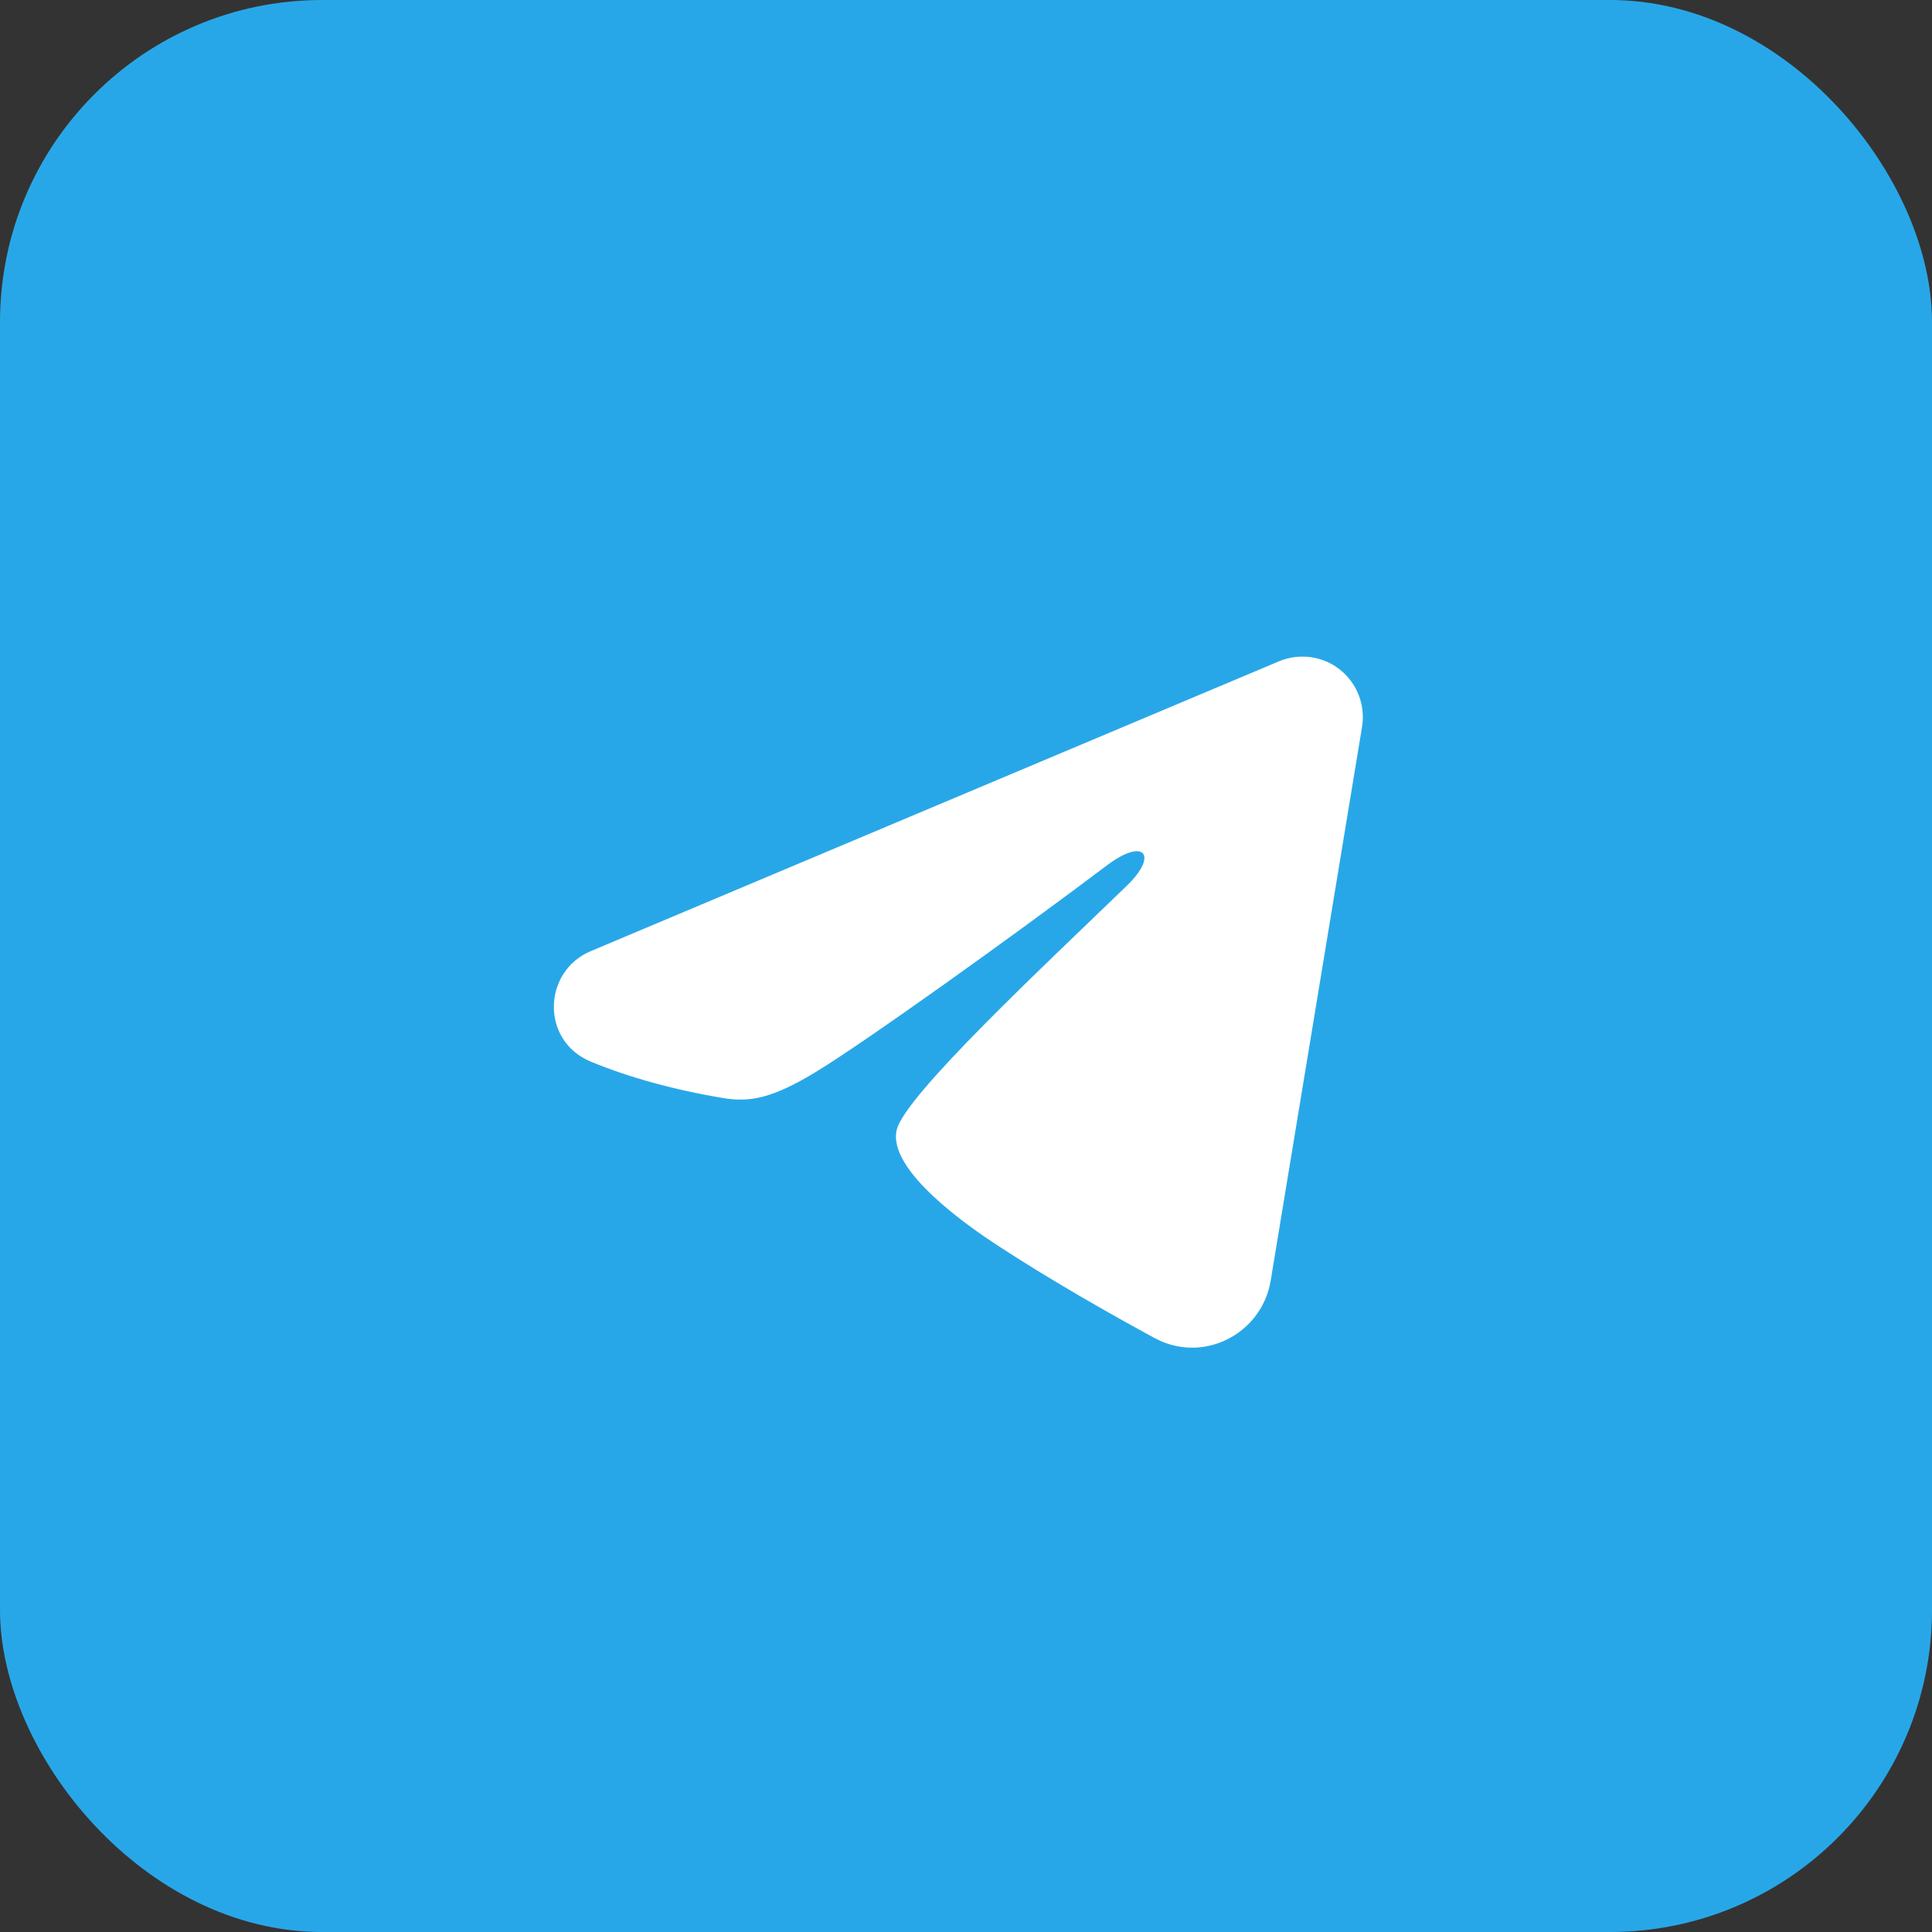
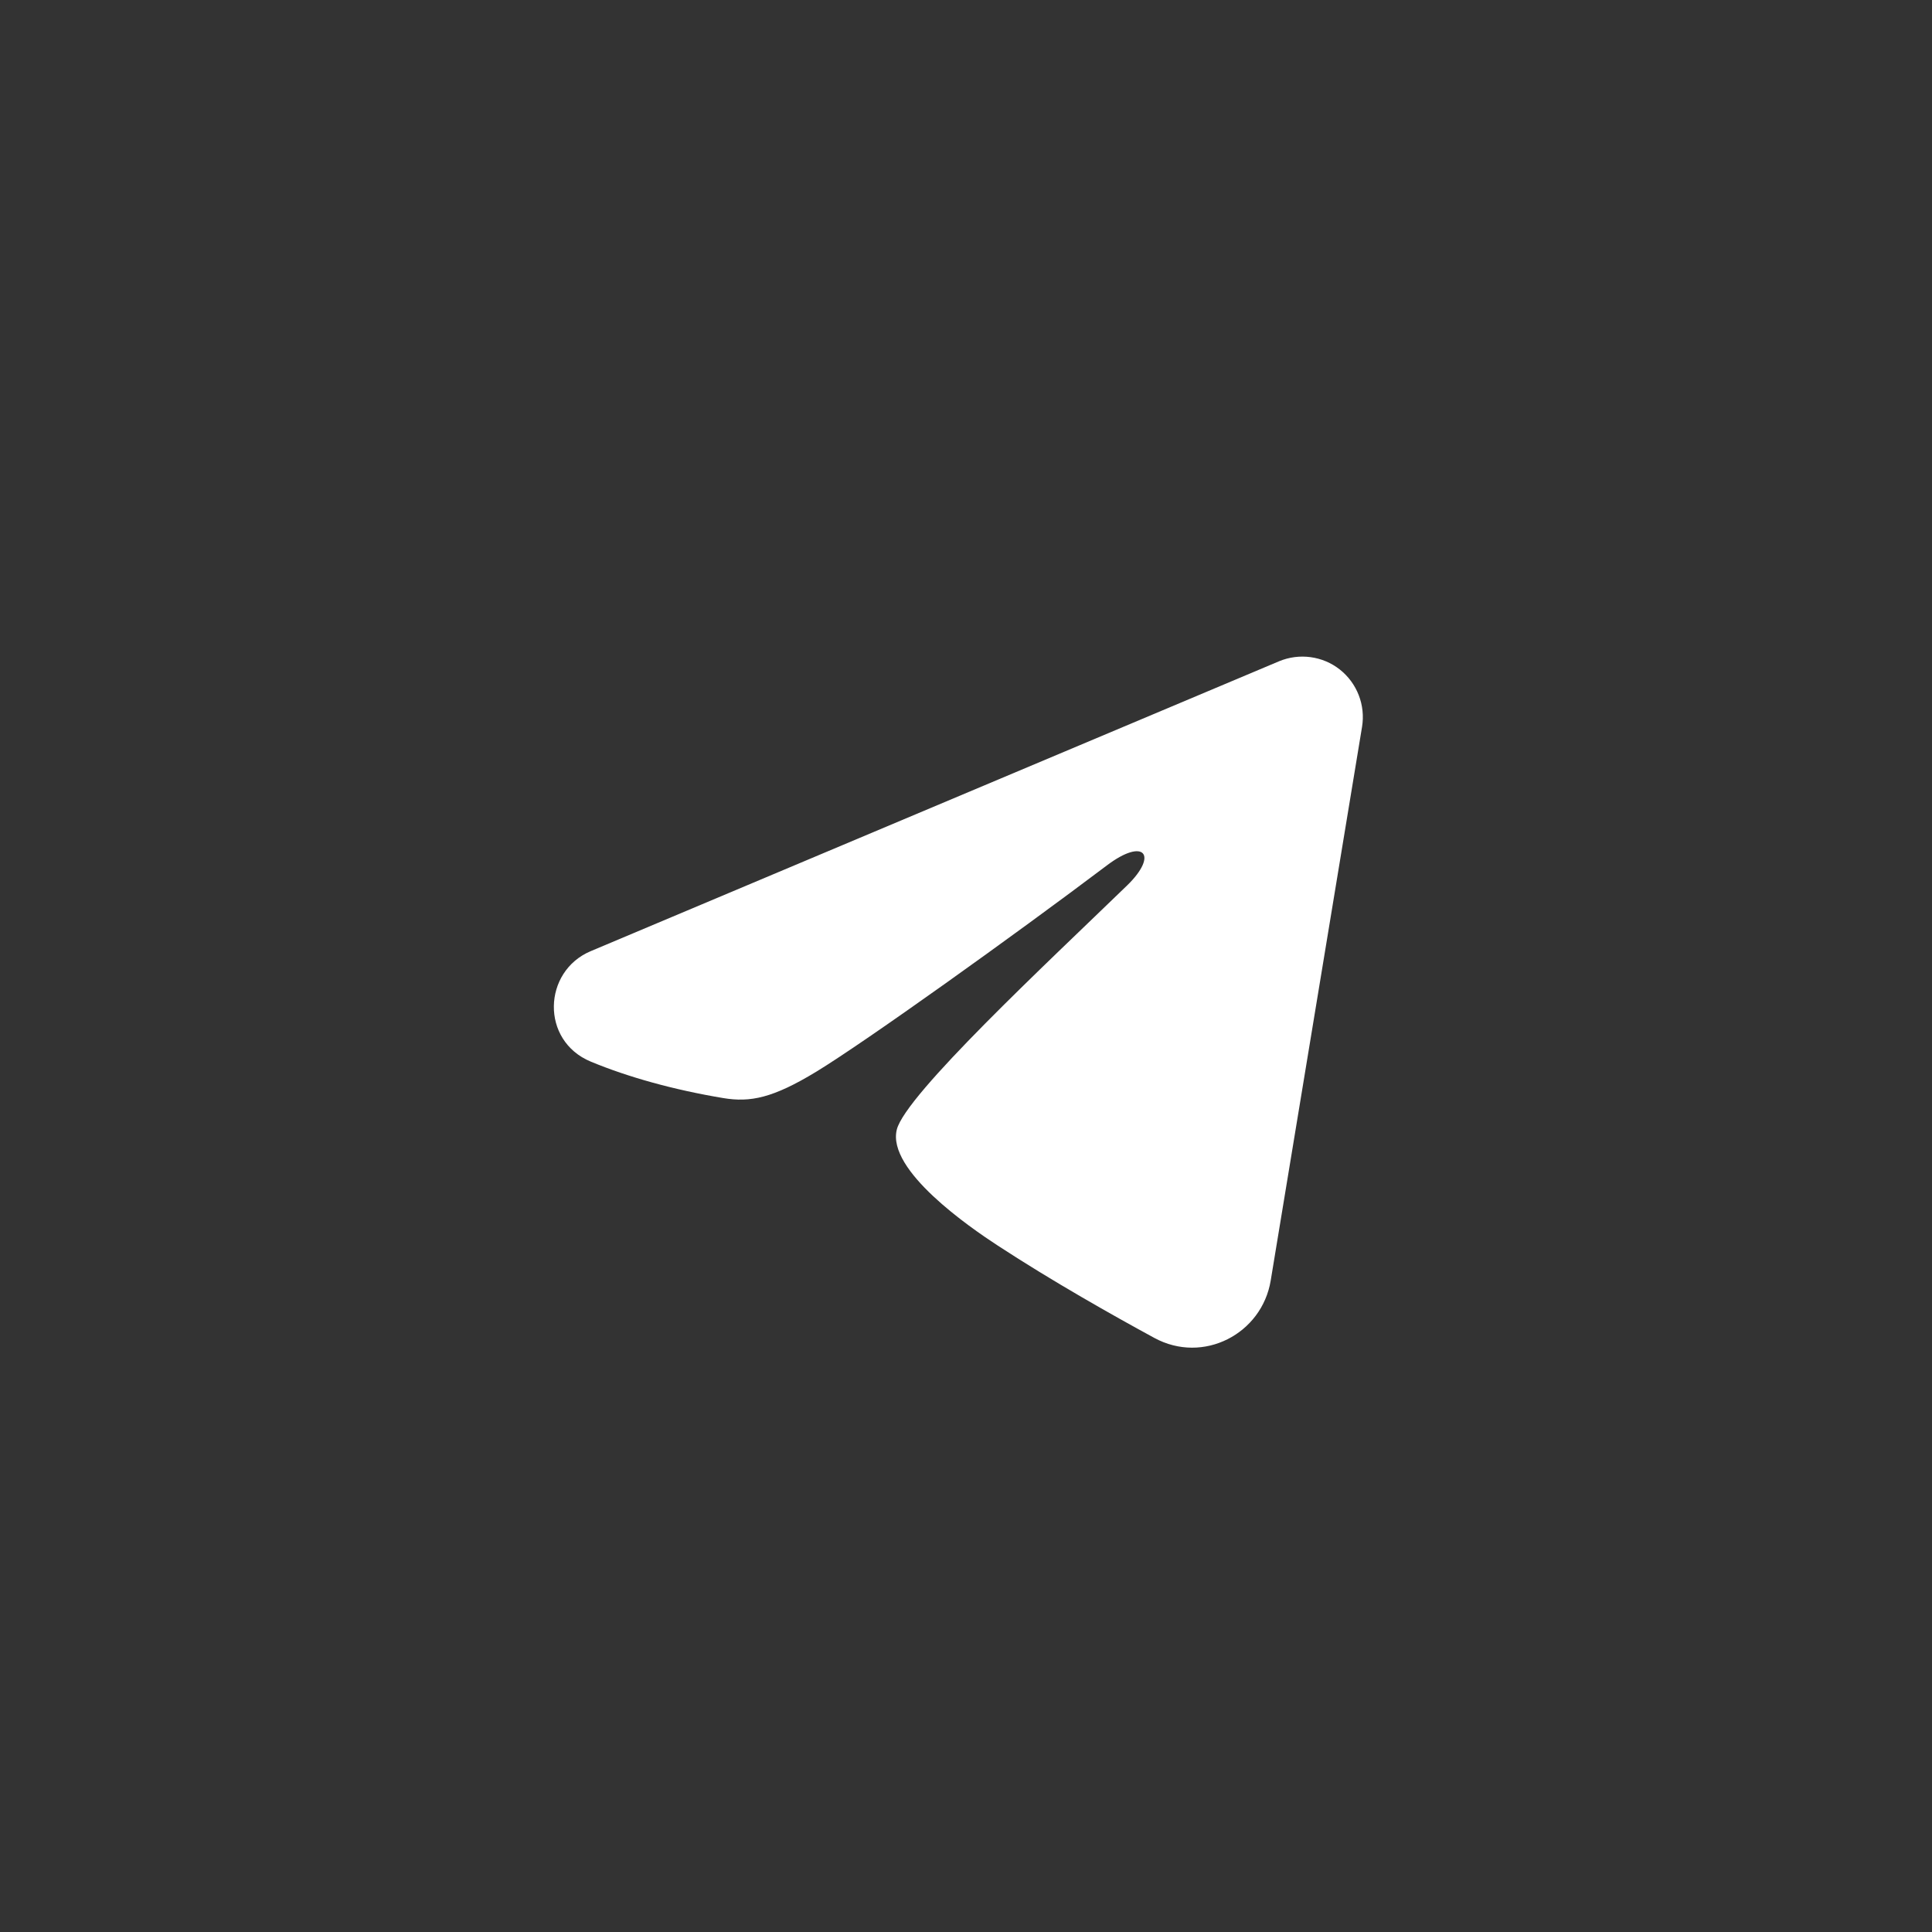
<svg xmlns="http://www.w3.org/2000/svg" width="36" height="36" viewBox="0 0 36 36" fill="none">
  <rect x="0" y="0" width="36" height="36" fill="#333333" stroke="none" />
-   <rect width="36" height="36" rx="6" fill="#28A7E8" />
  <path fill-rule="evenodd" clip-rule="evenodd" d="M23.833 12.322C24.018 12.245 24.221 12.218 24.42 12.245C24.62 12.272 24.808 12.351 24.966 12.476C25.124 12.601 25.245 12.765 25.318 12.953C25.391 13.14 25.412 13.344 25.38 13.542L23.678 23.86C23.514 24.855 22.422 25.426 21.509 24.93C20.745 24.515 19.611 23.876 18.591 23.209C18.081 22.876 16.519 21.807 16.711 21.047C16.876 20.396 19.501 17.953 21.001 16.5C21.59 15.929 21.321 15.6 20.626 16.125C18.899 17.428 16.128 19.411 15.211 19.969C14.402 20.461 13.981 20.545 13.477 20.461C12.557 20.308 11.705 20.071 11.009 19.782C10.068 19.392 10.114 18.099 11.008 17.723L23.833 12.322Z" fill="white" />
</svg>